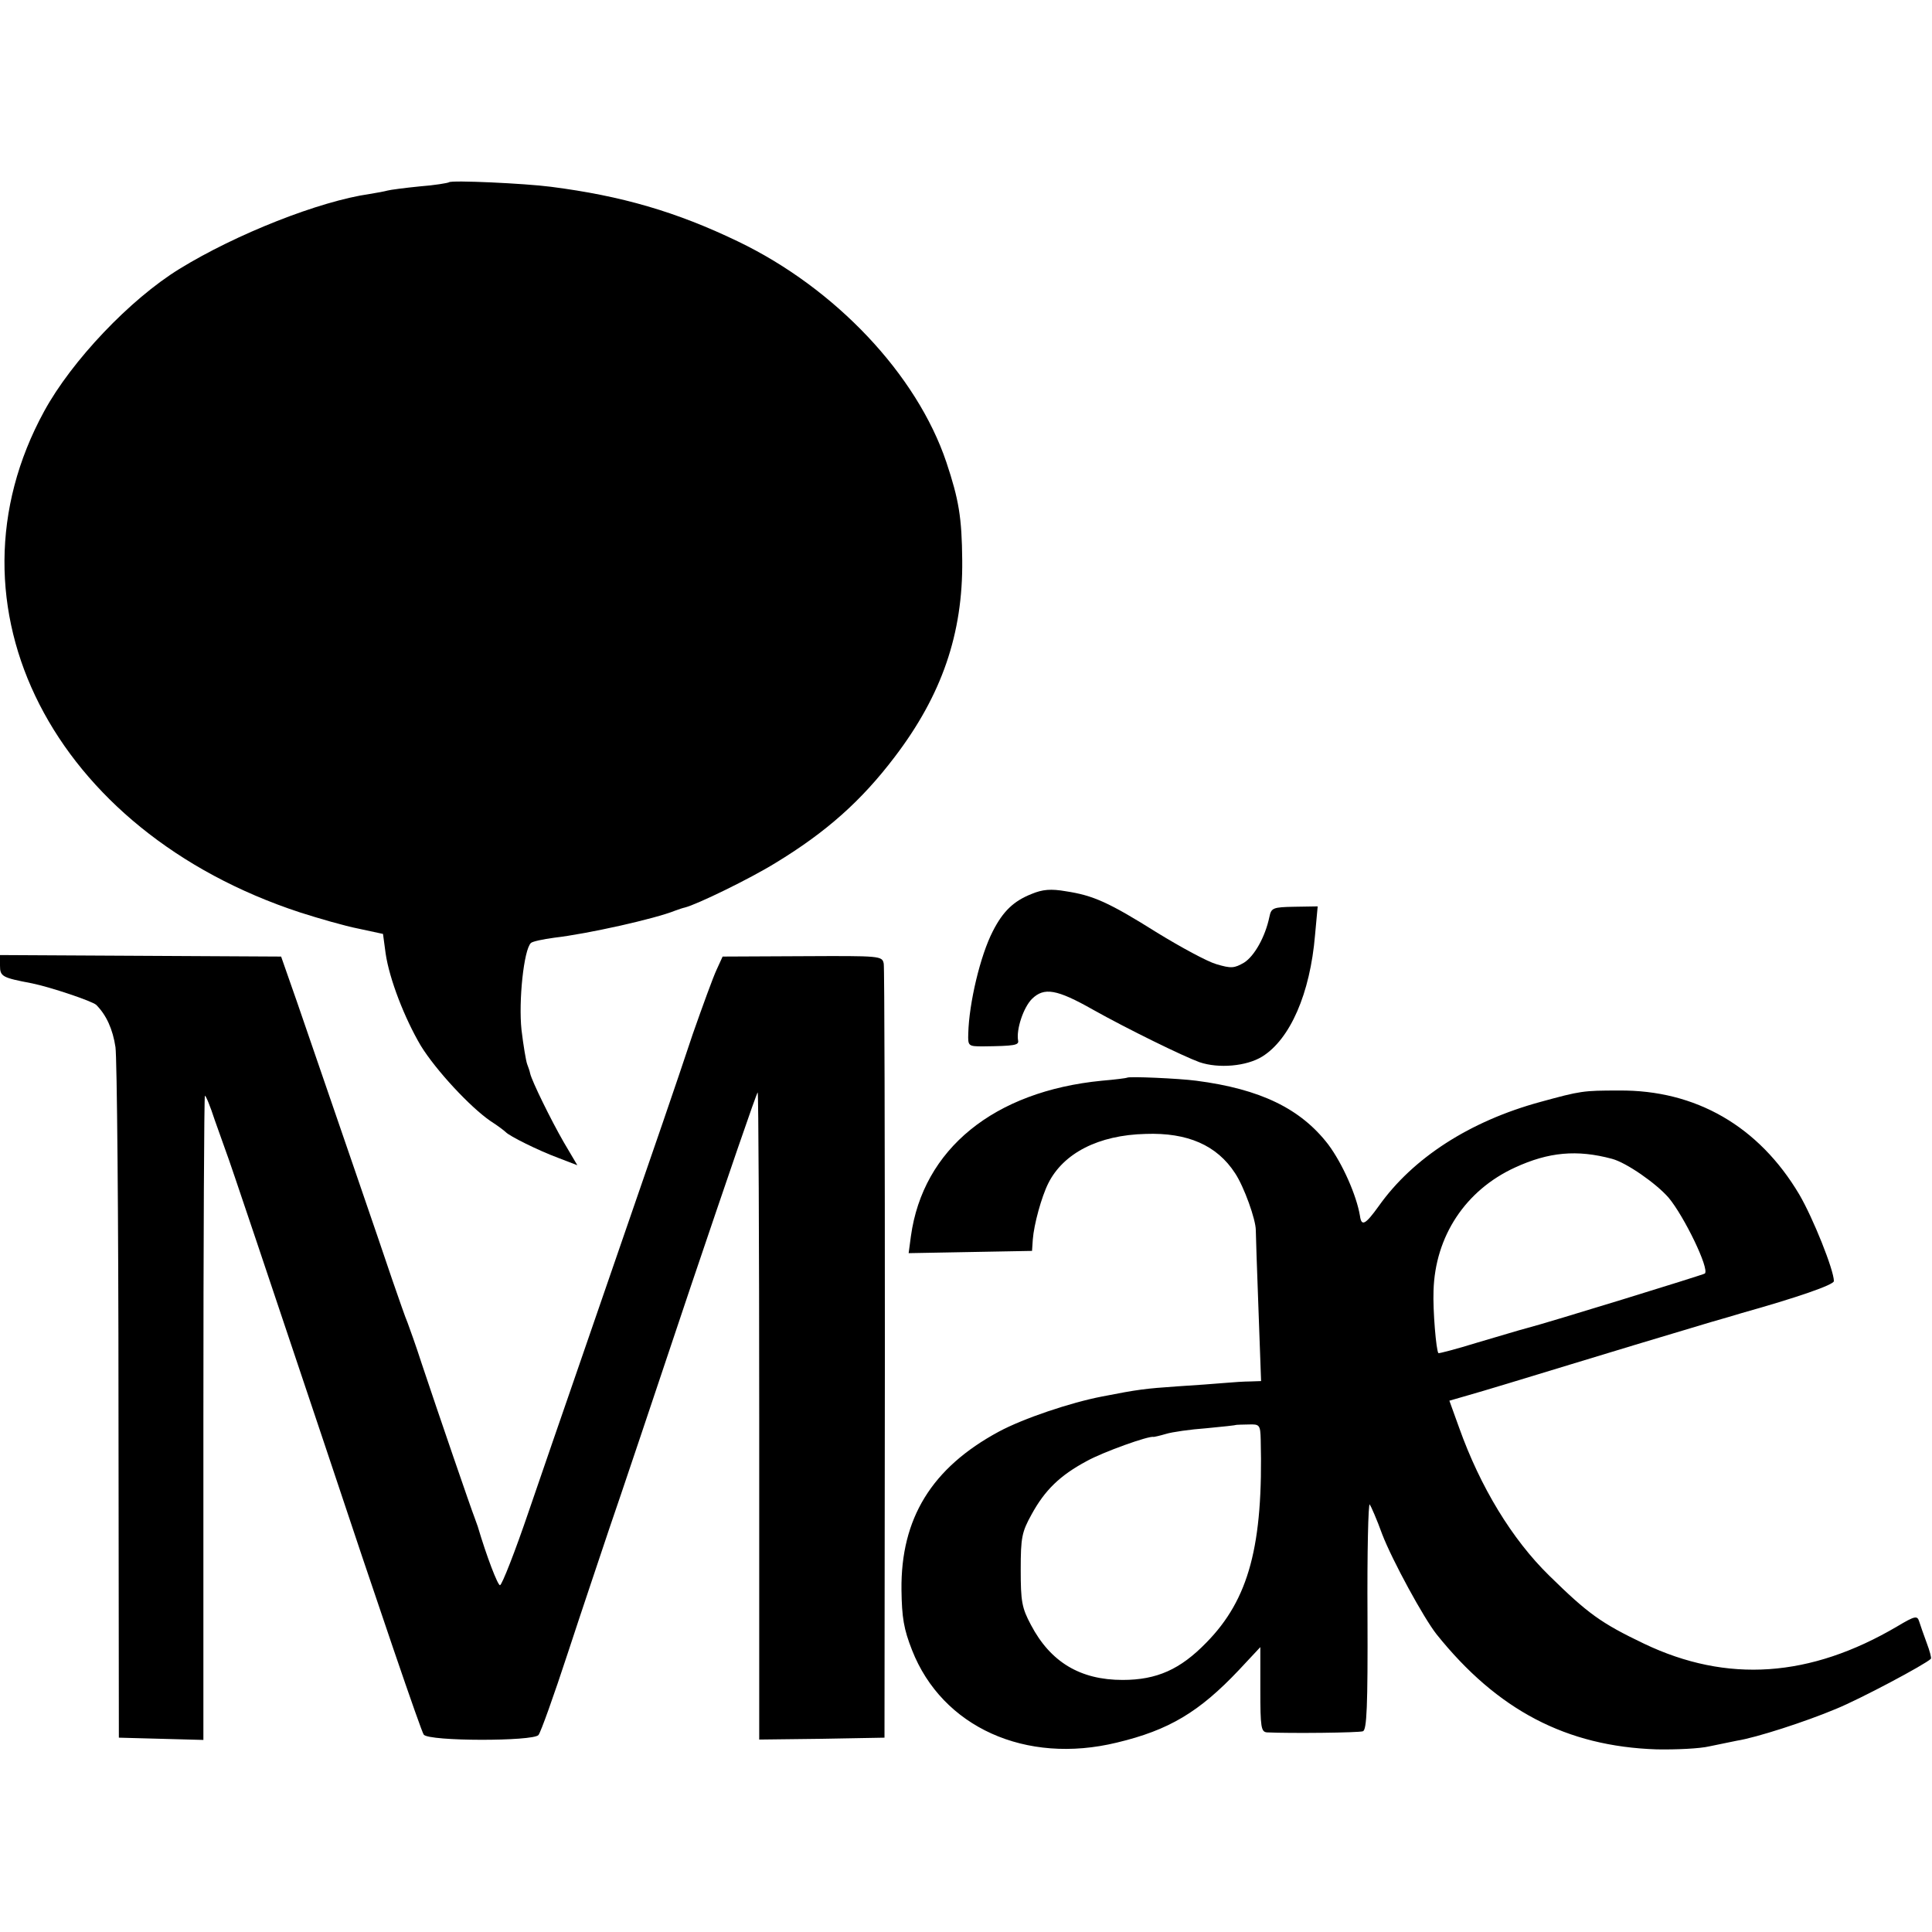
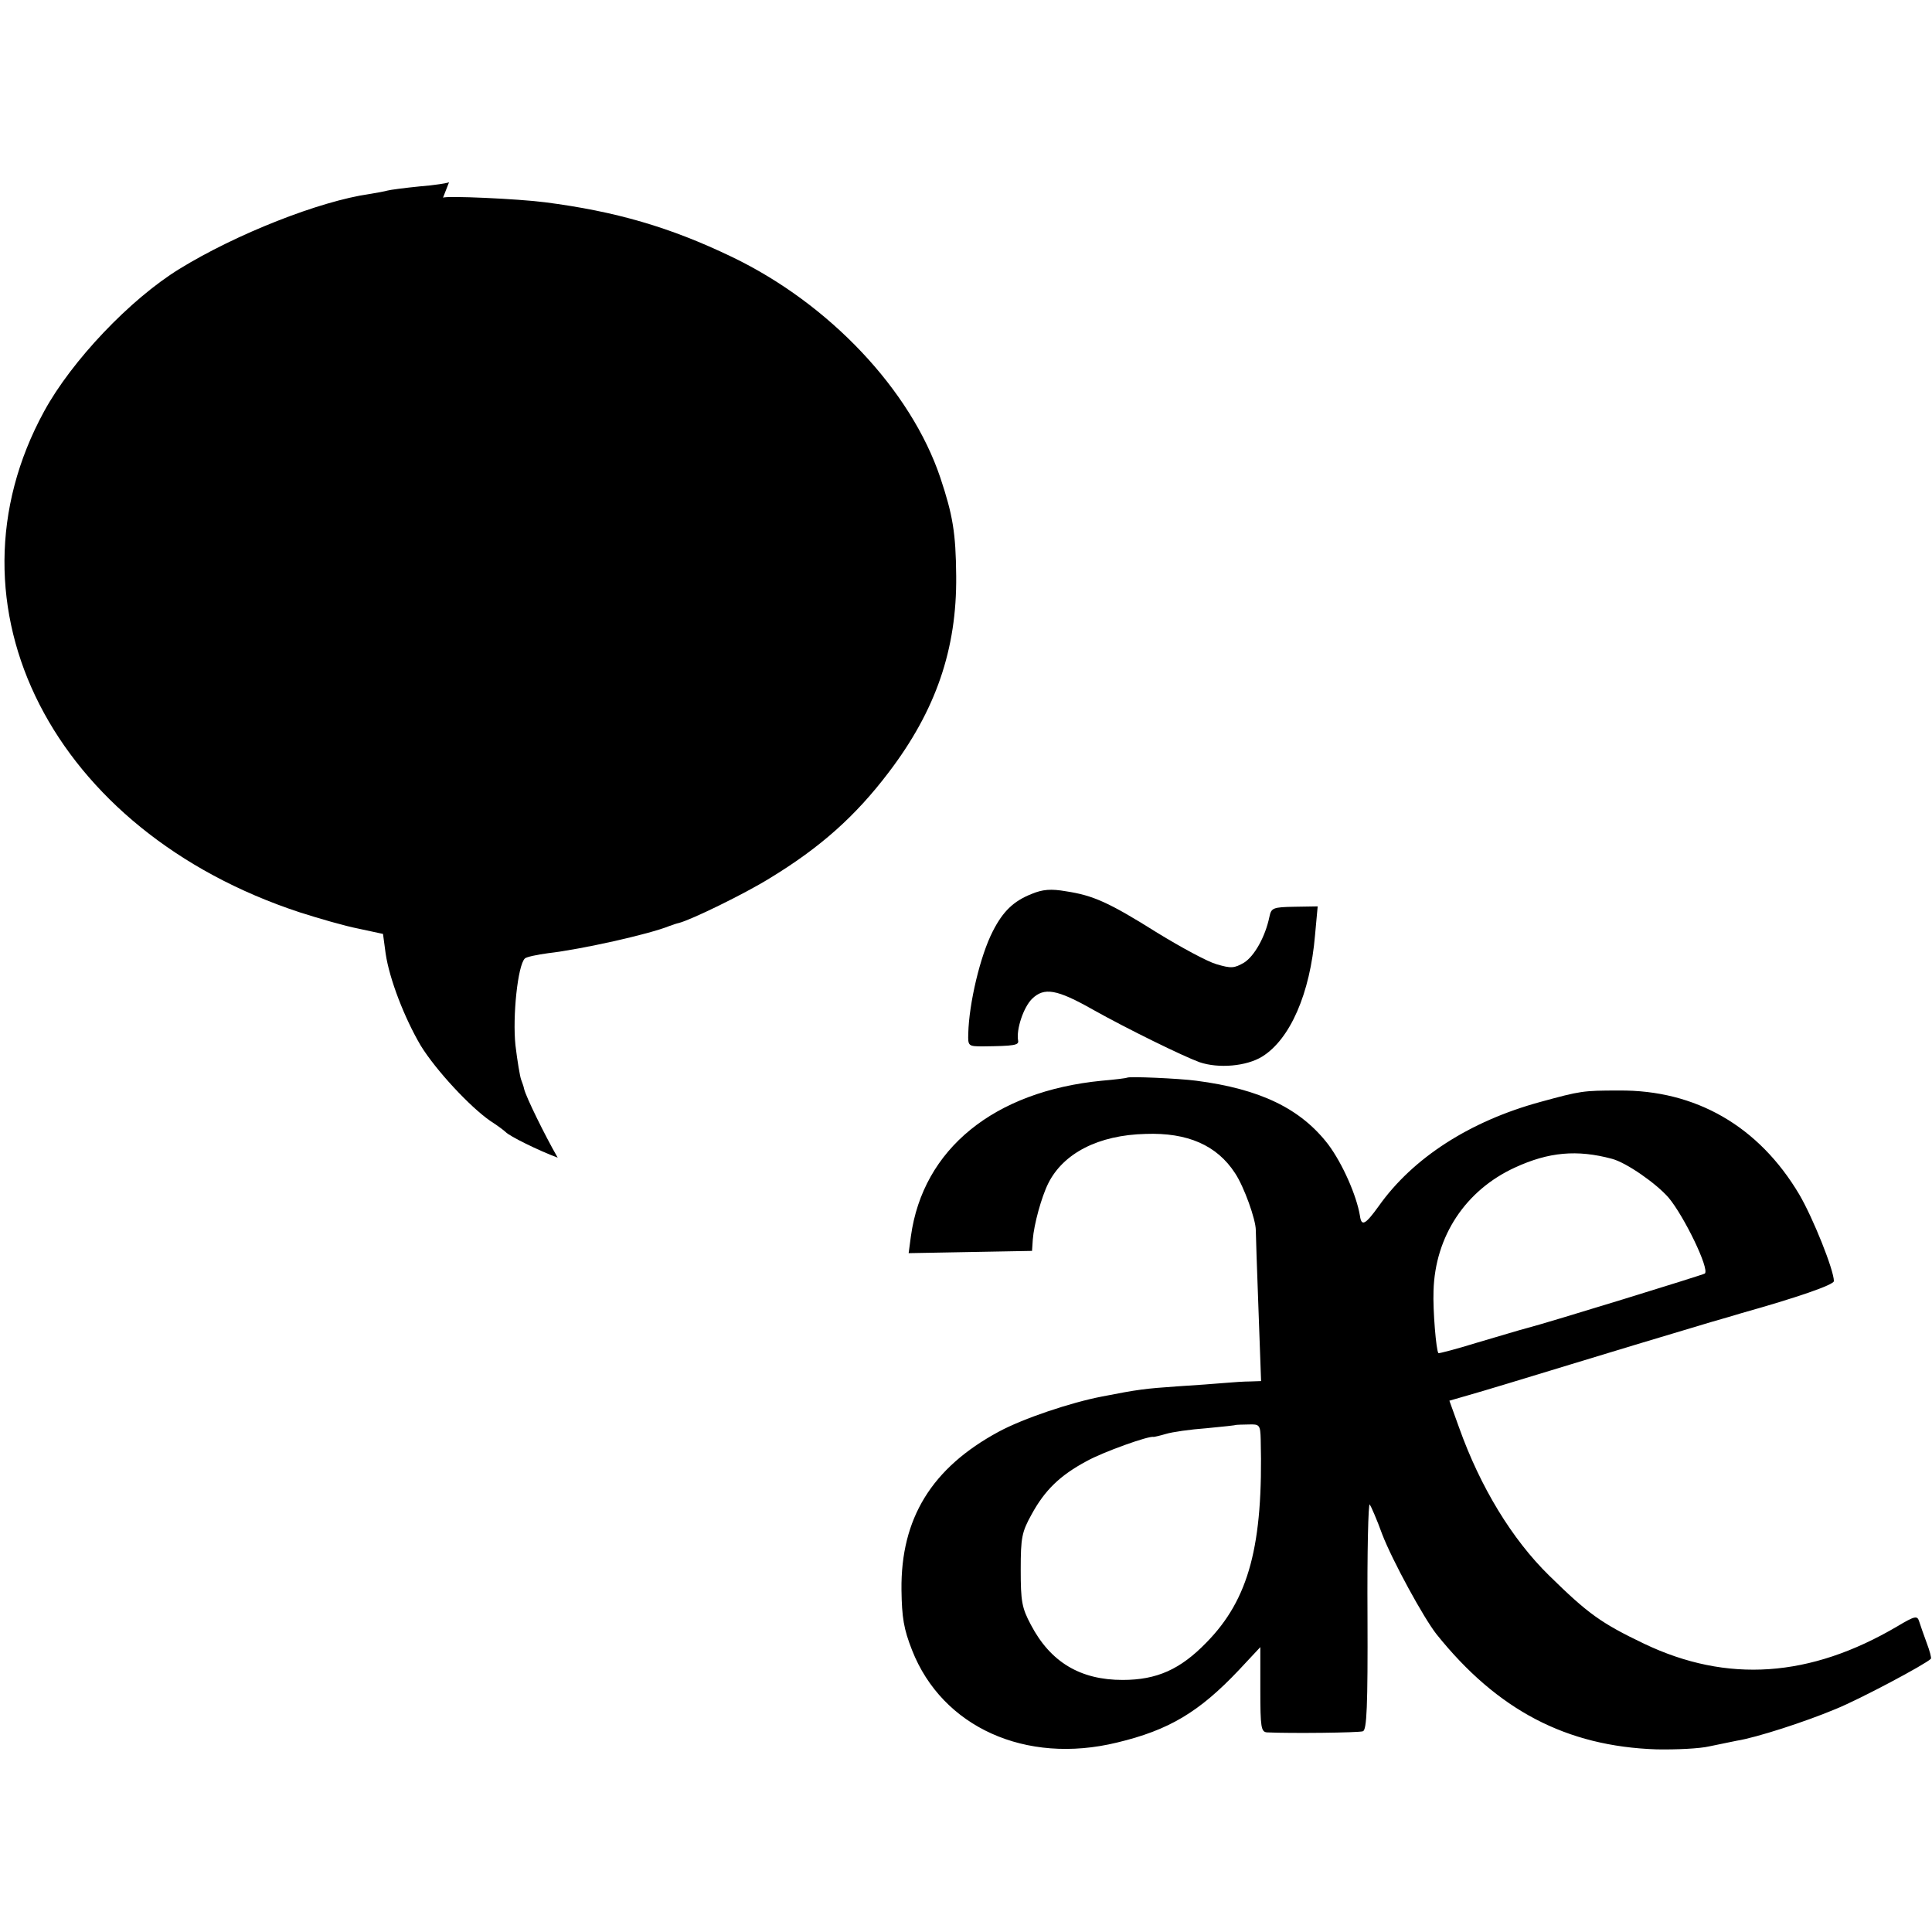
<svg xmlns="http://www.w3.org/2000/svg" version="1.0" width="512pt" height="512pt" viewBox="0 0 512 512" preserveAspectRatio="xMidYMid meet">
  <g transform="translate(0,512) scale(0.1,-0.1)" fill="#000000" stroke="none">
-     <path d="M1190 4637 c-3 -2 -38 -8 -78 -11 -40 -4 -78 -9 -85 -11 -7 -2 -28 -6 -47 -9 -133 -19 -354 -106 -505 -199 -130 -80 -285 -243 -358 -377 -282 -516 23 -1113 678 -1328 50 -16 119 -36 155 -43 l65 -14 7 -52 c10 -68 50 -171 93 -244 40 -65 131 -163 185 -200 19 -12 37 -26 40 -29 10 -11 87 -49 138 -68 l52 -20 -36 61 c-34 59 -84 161 -89 182 -1 6 -5 17 -8 25 -3 8 -10 49 -15 91 -8 76 6 212 25 230 4 4 32 10 62 14 87 10 267 50 321 72 8 3 20 7 25 8 32 8 172 76 240 118 135 82 228 165 316 281 125 164 181 327 179 521 -1 114 -9 161 -42 260 -78 232 -294 461 -552 585 -164 79 -309 121 -496 145 -69 9 -264 18 -270 12z" />
+     <path d="M1190 4637 c-3 -2 -38 -8 -78 -11 -40 -4 -78 -9 -85 -11 -7 -2 -28 -6 -47 -9 -133 -19 -354 -106 -505 -199 -130 -80 -285 -243 -358 -377 -282 -516 23 -1113 678 -1328 50 -16 119 -36 155 -43 l65 -14 7 -52 c10 -68 50 -171 93 -244 40 -65 131 -163 185 -200 19 -12 37 -26 40 -29 10 -11 87 -49 138 -68 c-34 59 -84 161 -89 182 -1 6 -5 17 -8 25 -3 8 -10 49 -15 91 -8 76 6 212 25 230 4 4 32 10 62 14 87 10 267 50 321 72 8 3 20 7 25 8 32 8 172 76 240 118 135 82 228 165 316 281 125 164 181 327 179 521 -1 114 -9 161 -42 260 -78 232 -294 461 -552 585 -164 79 -309 121 -496 145 -69 9 -264 18 -270 12z" />
    <path d="M2734 2751 c-48 -19 -76 -46 -103 -99 -33 -64 -63 -190 -65 -271 -1 -33 0 -34 39 -34 84 1 96 3 93 16 -5 29 14 87 37 110 32 31 65 26 162 -29 91 -51 238 -123 282 -139 50 -17 124 -11 166 15 74 46 127 167 140 322 l7 76 -61 -1 c-58 -1 -62 -3 -67 -27 -11 -53 -40 -104 -67 -121 -26 -15 -34 -16 -74 -4 -24 7 -94 45 -156 83 -129 81 -170 99 -242 110 -40 7 -62 5 -91 -7z" />
-     <path d="M0 2561 c0 -29 6 -32 85 -47 49 -10 159 -47 170 -57 27 -27 44 -65 51 -112 4 -27 8 -450 8 -940 l1 -890 112 -3 112 -3 0 852 c0 468 2 853 4 855 2 2 14 -27 26 -64 13 -37 27 -76 31 -87 5 -11 122 -360 261 -775 138 -415 256 -761 262 -767 14 -18 290 -18 304 -1 6 7 41 105 78 218 37 113 87 261 110 330 24 69 121 358 216 642 96 284 175 515 177 513 2 -2 4 -389 4 -860 l0 -855 166 2 166 3 1 1015 c0 558 -1 1024 -3 1036 -4 21 -8 21 -215 20 l-212 -1 -16 -35 c-9 -19 -37 -96 -63 -170 -52 -156 -88 -260 -221 -645 -102 -297 -107 -309 -213 -618 -37 -109 -72 -198 -77 -198 -6 0 -35 75 -59 156 -2 6 -6 17 -9 25 -7 17 -95 273 -139 405 -16 50 -34 99 -38 110 -5 11 -23 63 -41 115 -29 87 -151 441 -252 735 l-42 120 -372 2 -373 2 0 -28z" />
    <path d="M2987 2264 c-1 -1 -31 -5 -67 -8 -286 -28 -474 -181 -506 -412 l-6 -45 163 3 164 3 2 30 c3 40 23 113 41 149 40 80 133 128 258 131 111 4 189 -30 237 -104 24 -36 55 -123 55 -151 0 -8 3 -102 7 -207 l7 -193 -29 -1 c-15 0 -46 -2 -68 -4 -22 -2 -78 -6 -125 -9 -86 -6 -103 -8 -200 -27 -83 -16 -208 -58 -273 -93 -178 -96 -260 -230 -258 -419 1 -74 6 -104 28 -160 80 -204 301 -304 543 -245 138 33 218 81 323 192 l57 61 0 -113 c0 -100 2 -112 18 -113 61 -3 243 -1 254 3 10 4 13 64 12 307 -1 166 2 299 6 294 3 -4 19 -40 33 -79 27 -70 110 -222 144 -265 161 -201 344 -297 583 -305 52 -1 115 2 140 8 25 5 58 12 73 15 51 8 181 50 262 84 64 26 237 118 252 133 2 2 -3 21 -11 42 -8 22 -17 47 -20 57 -5 16 -11 15 -58 -13 -231 -136 -451 -151 -671 -46 -115 55 -149 80 -252 181 -98 96 -182 234 -238 391 l-26 72 52 15 c29 8 151 45 272 82 121 37 241 73 268 81 26 8 71 21 100 30 28 8 66 19 82 24 146 41 245 75 245 85 0 29 -55 167 -92 230 -107 180 -274 277 -478 275 -95 0 -101 -1 -207 -30 -188 -51 -339 -149 -429 -276 -36 -50 -46 -55 -50 -26 -9 54 -46 138 -84 189 -73 95 -180 147 -350 169 -45 6 -179 12 -183 8z m1285 -215 c38 -10 117 -65 150 -103 41 -49 109 -189 96 -201 -3 -3 -418 -131 -473 -145 -16 -4 -75 -22 -130 -38 -55 -17 -101 -29 -103 -28 -6 6 -15 114 -13 165 4 145 85 267 216 327 89 41 164 48 257 23z m-931 -744 c7 -280 -31 -423 -144 -538 -69 -71 -131 -99 -222 -99 -112 0 -191 47 -243 146 -24 45 -27 62 -27 146 0 86 3 100 29 147 35 64 75 103 146 141 43 24 166 68 177 64 2 0 16 3 33 8 16 5 65 12 107 15 43 4 79 8 80 9 1 0 15 1 32 1 29 1 31 -1 32 -40z" />
  </g>
</svg>